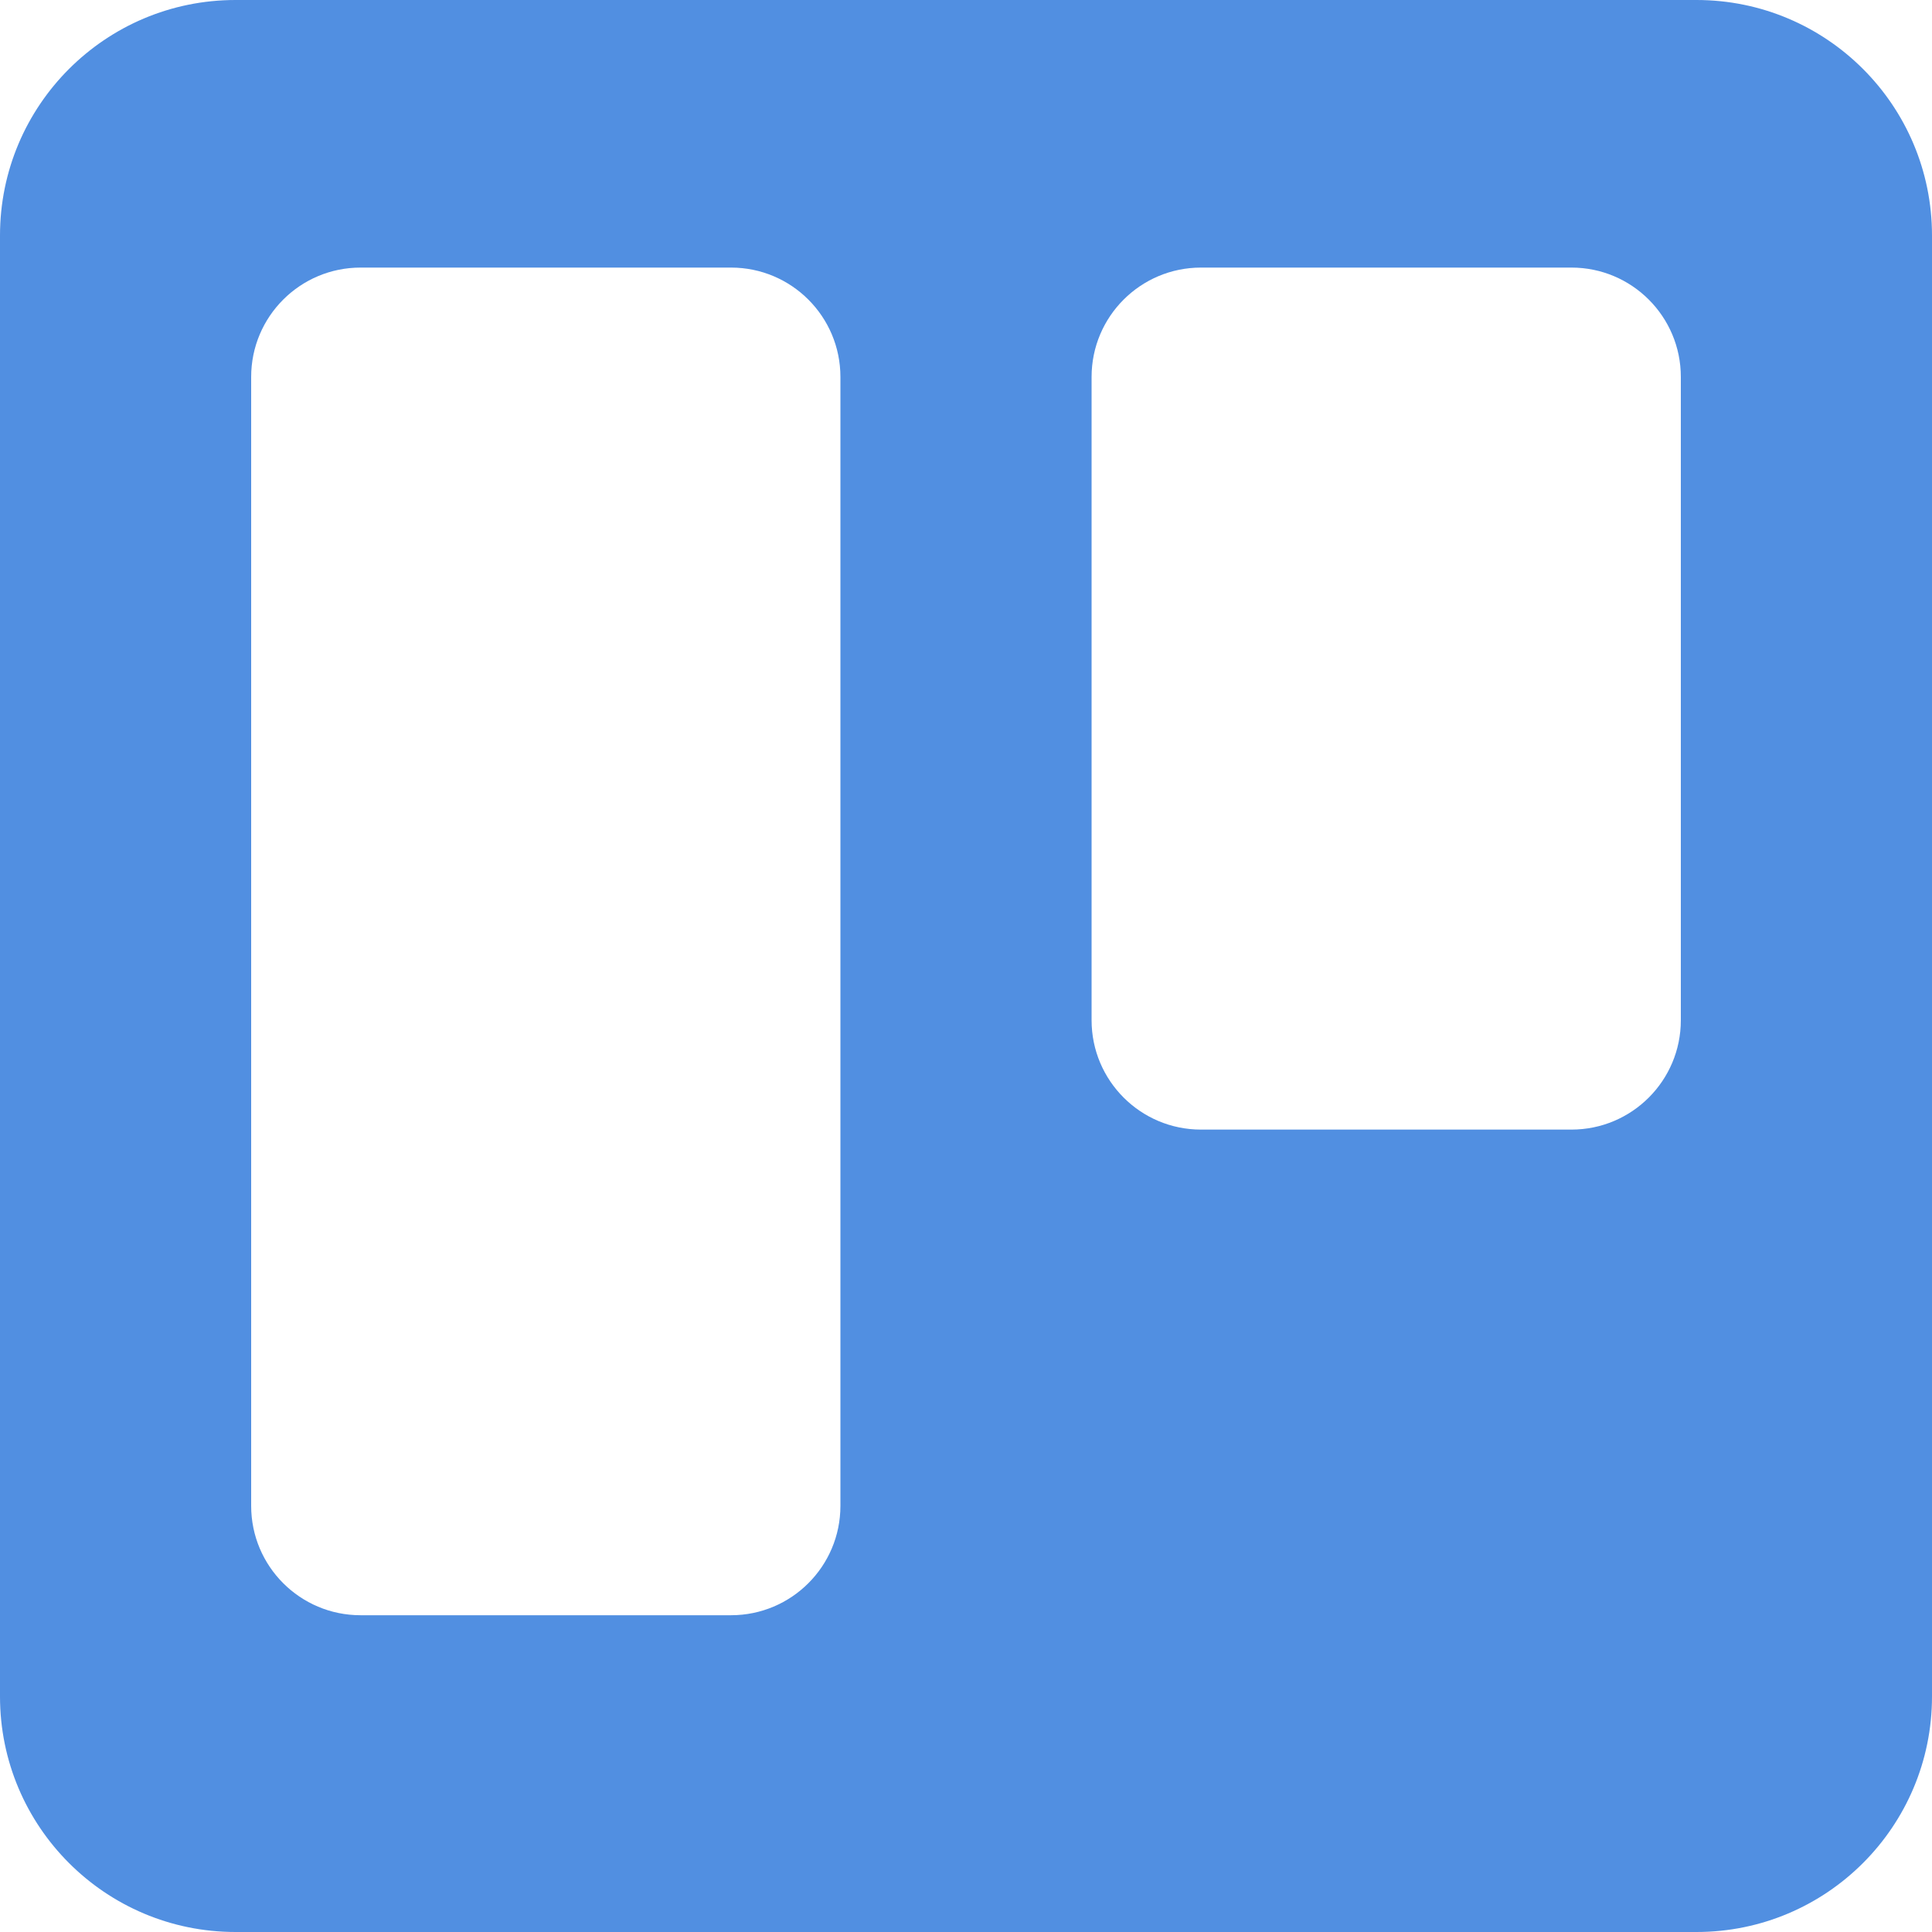
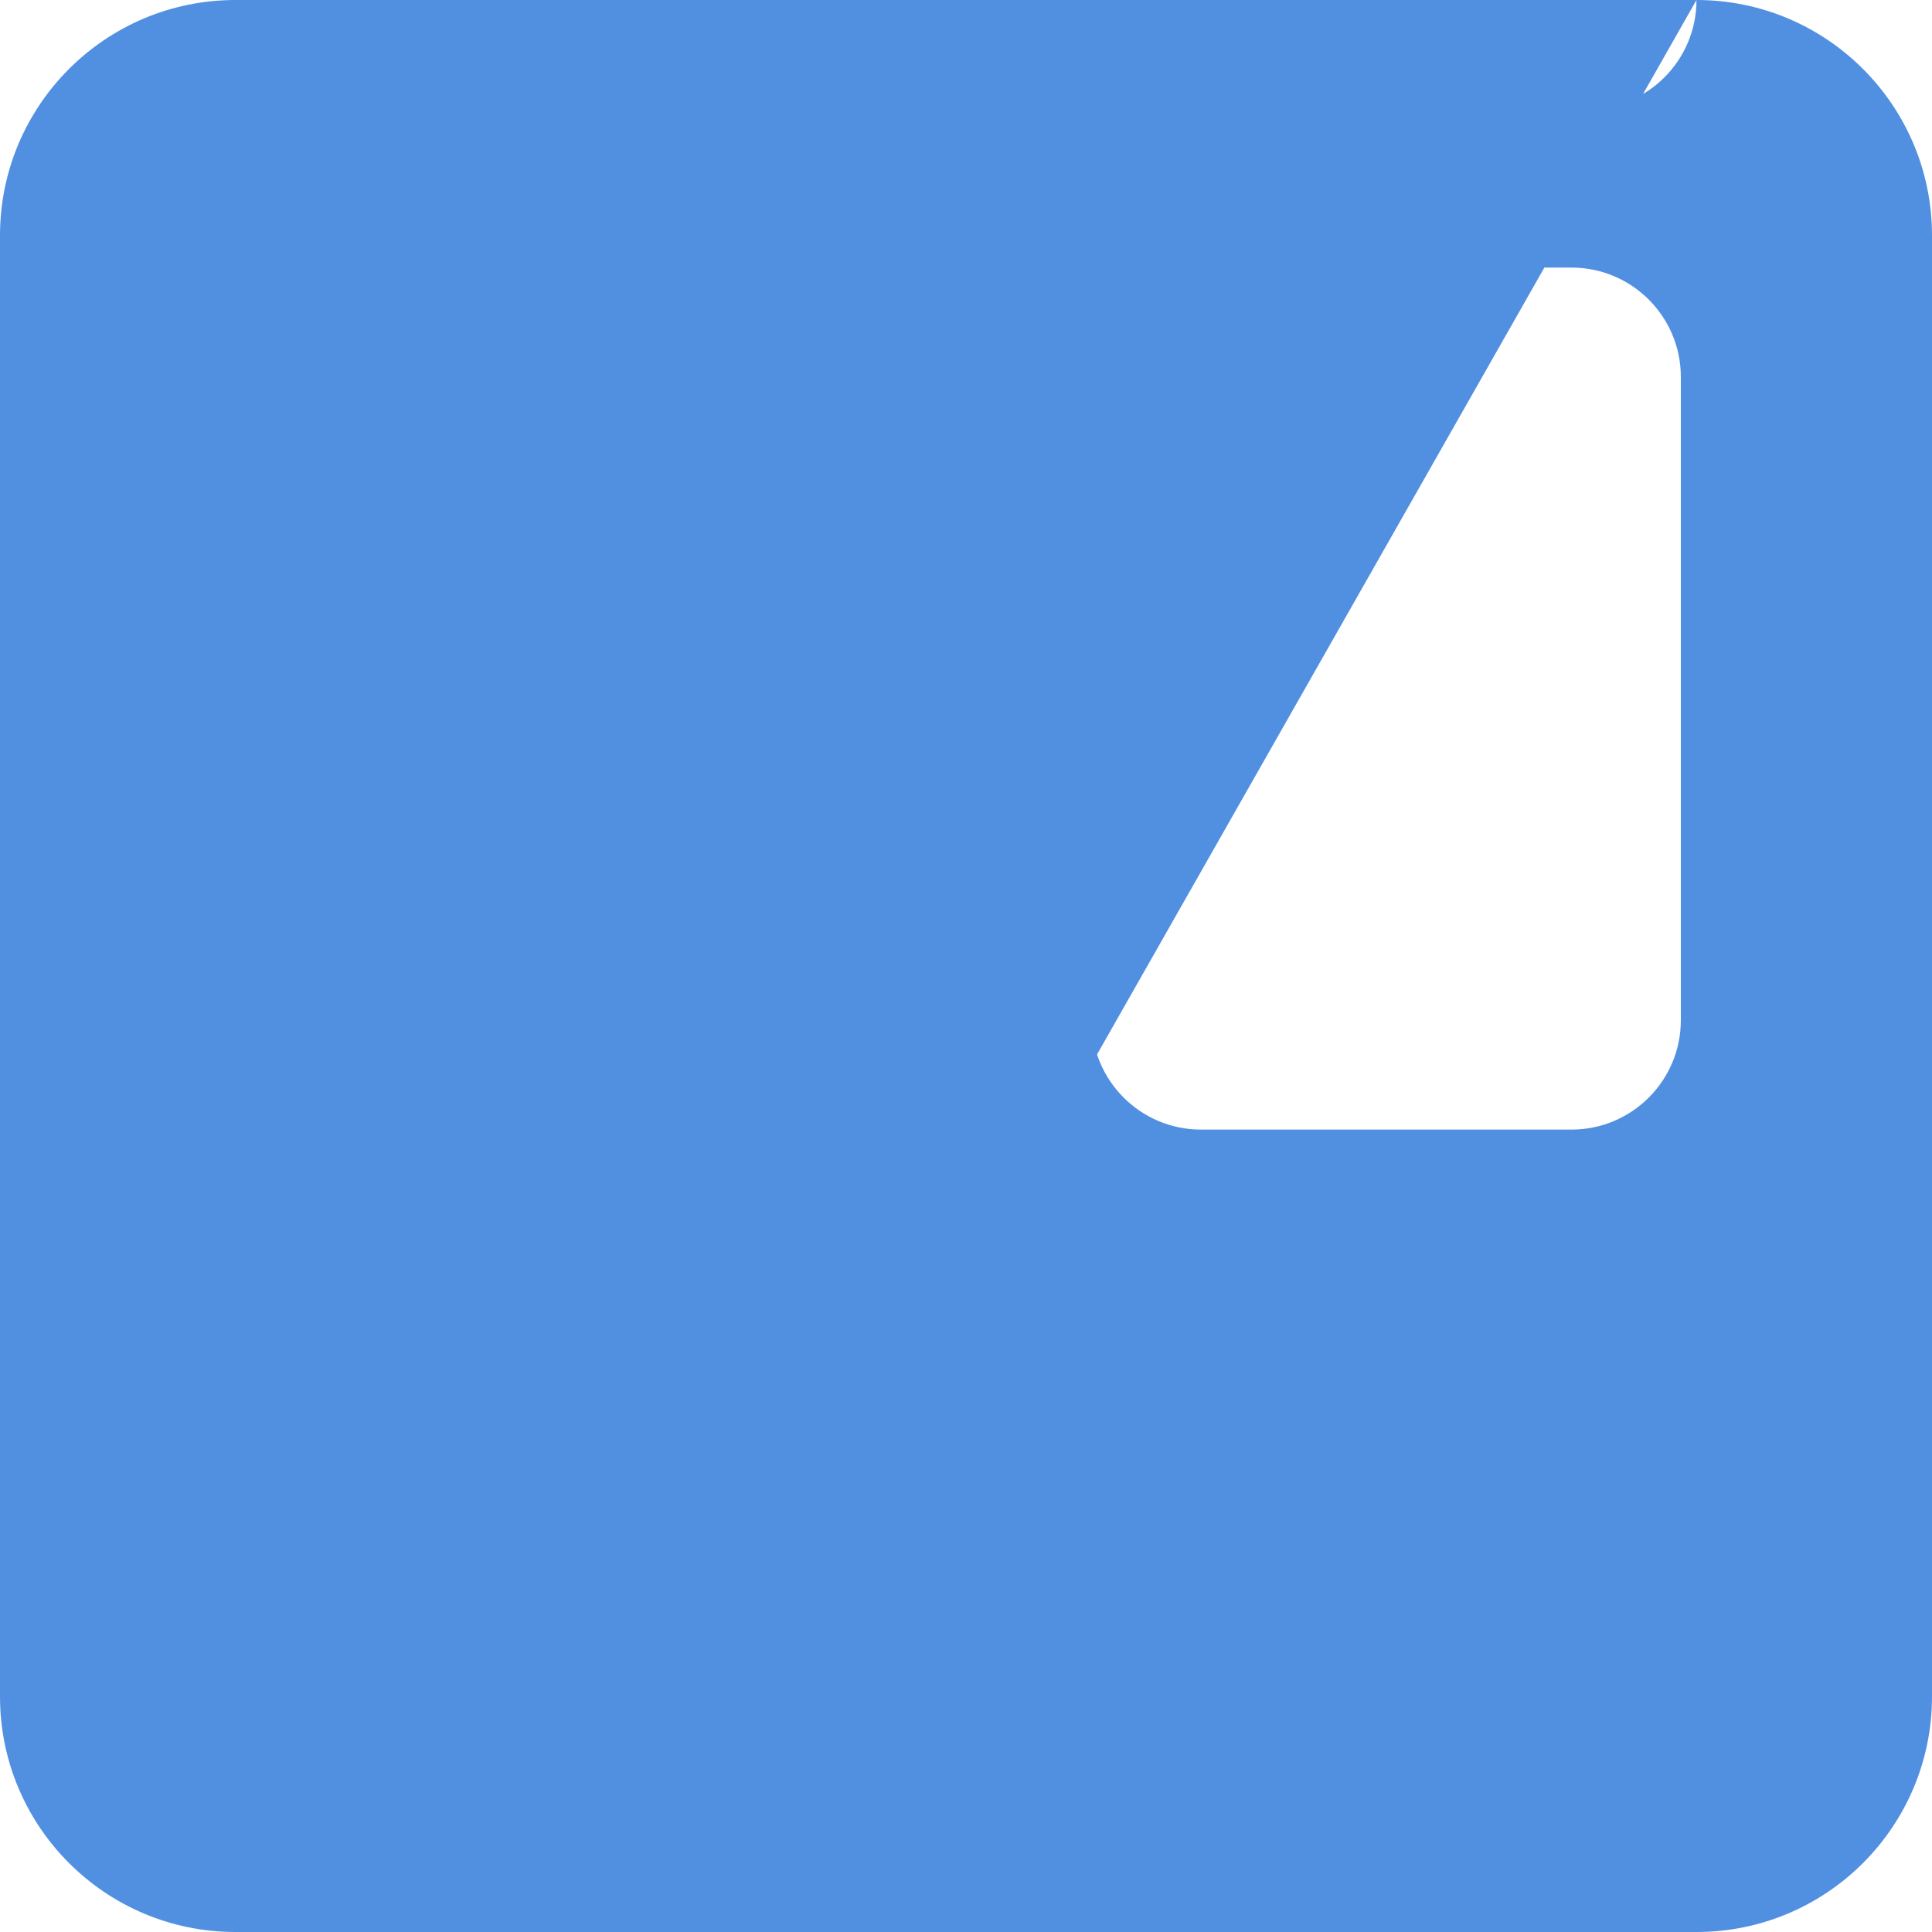
<svg xmlns="http://www.w3.org/2000/svg" id="Layer_1" x="0px" y="0px" viewBox="0 0 404 404" style="enable-background:new 0 0 404 404;" xml:space="preserve">
-   <path style="fill:#518FE1;" d="M354.752,0H49.248C22.049,0,0,22.049,0,49.248v305.504C0,381.951,22.049,404,49.248,404h305.504 C381.951,404,404,381.951,404,354.752V49.248C404,22.049,381.951,0,354.752,0z M175.74,314.888 c0,12.633-10.241,22.873-22.873,22.873H75.394c-12.633,0-22.873-10.241-22.873-22.873V78.827c0-12.633,10.241-22.873,22.873-22.873 h77.473c12.633,0,22.873,10.241,22.873,22.873V314.888z M351.48,213.336c0,12.633-10.241,22.873-22.873,22.873h-77.473 c-12.633,0-22.873-10.241-22.873-22.873V78.827c0-12.633,10.241-22.873,22.873-22.873h77.473c12.633,0,22.873,10.241,22.873,22.873 V213.336z" />
+   <path style="fill:#518FE1;" d="M354.752,0H49.248C22.049,0,0,22.049,0,49.248v305.504C0,381.951,22.049,404,49.248,404h305.504 C381.951,404,404,381.951,404,354.752V49.248C404,22.049,381.951,0,354.752,0z c0,12.633-10.241,22.873-22.873,22.873H75.394c-12.633,0-22.873-10.241-22.873-22.873V78.827c0-12.633,10.241-22.873,22.873-22.873 h77.473c12.633,0,22.873,10.241,22.873,22.873V314.888z M351.48,213.336c0,12.633-10.241,22.873-22.873,22.873h-77.473 c-12.633,0-22.873-10.241-22.873-22.873V78.827c0-12.633,10.241-22.873,22.873-22.873h77.473c12.633,0,22.873,10.241,22.873,22.873 V213.336z" />
  <g> </g>
  <g> </g>
  <g> </g>
  <g> </g>
  <g> </g>
  <g> </g>
  <g> </g>
  <g> </g>
  <g> </g>
  <g> </g>
  <g> </g>
  <g> </g>
  <g> </g>
  <g> </g>
  <g> </g>
</svg>